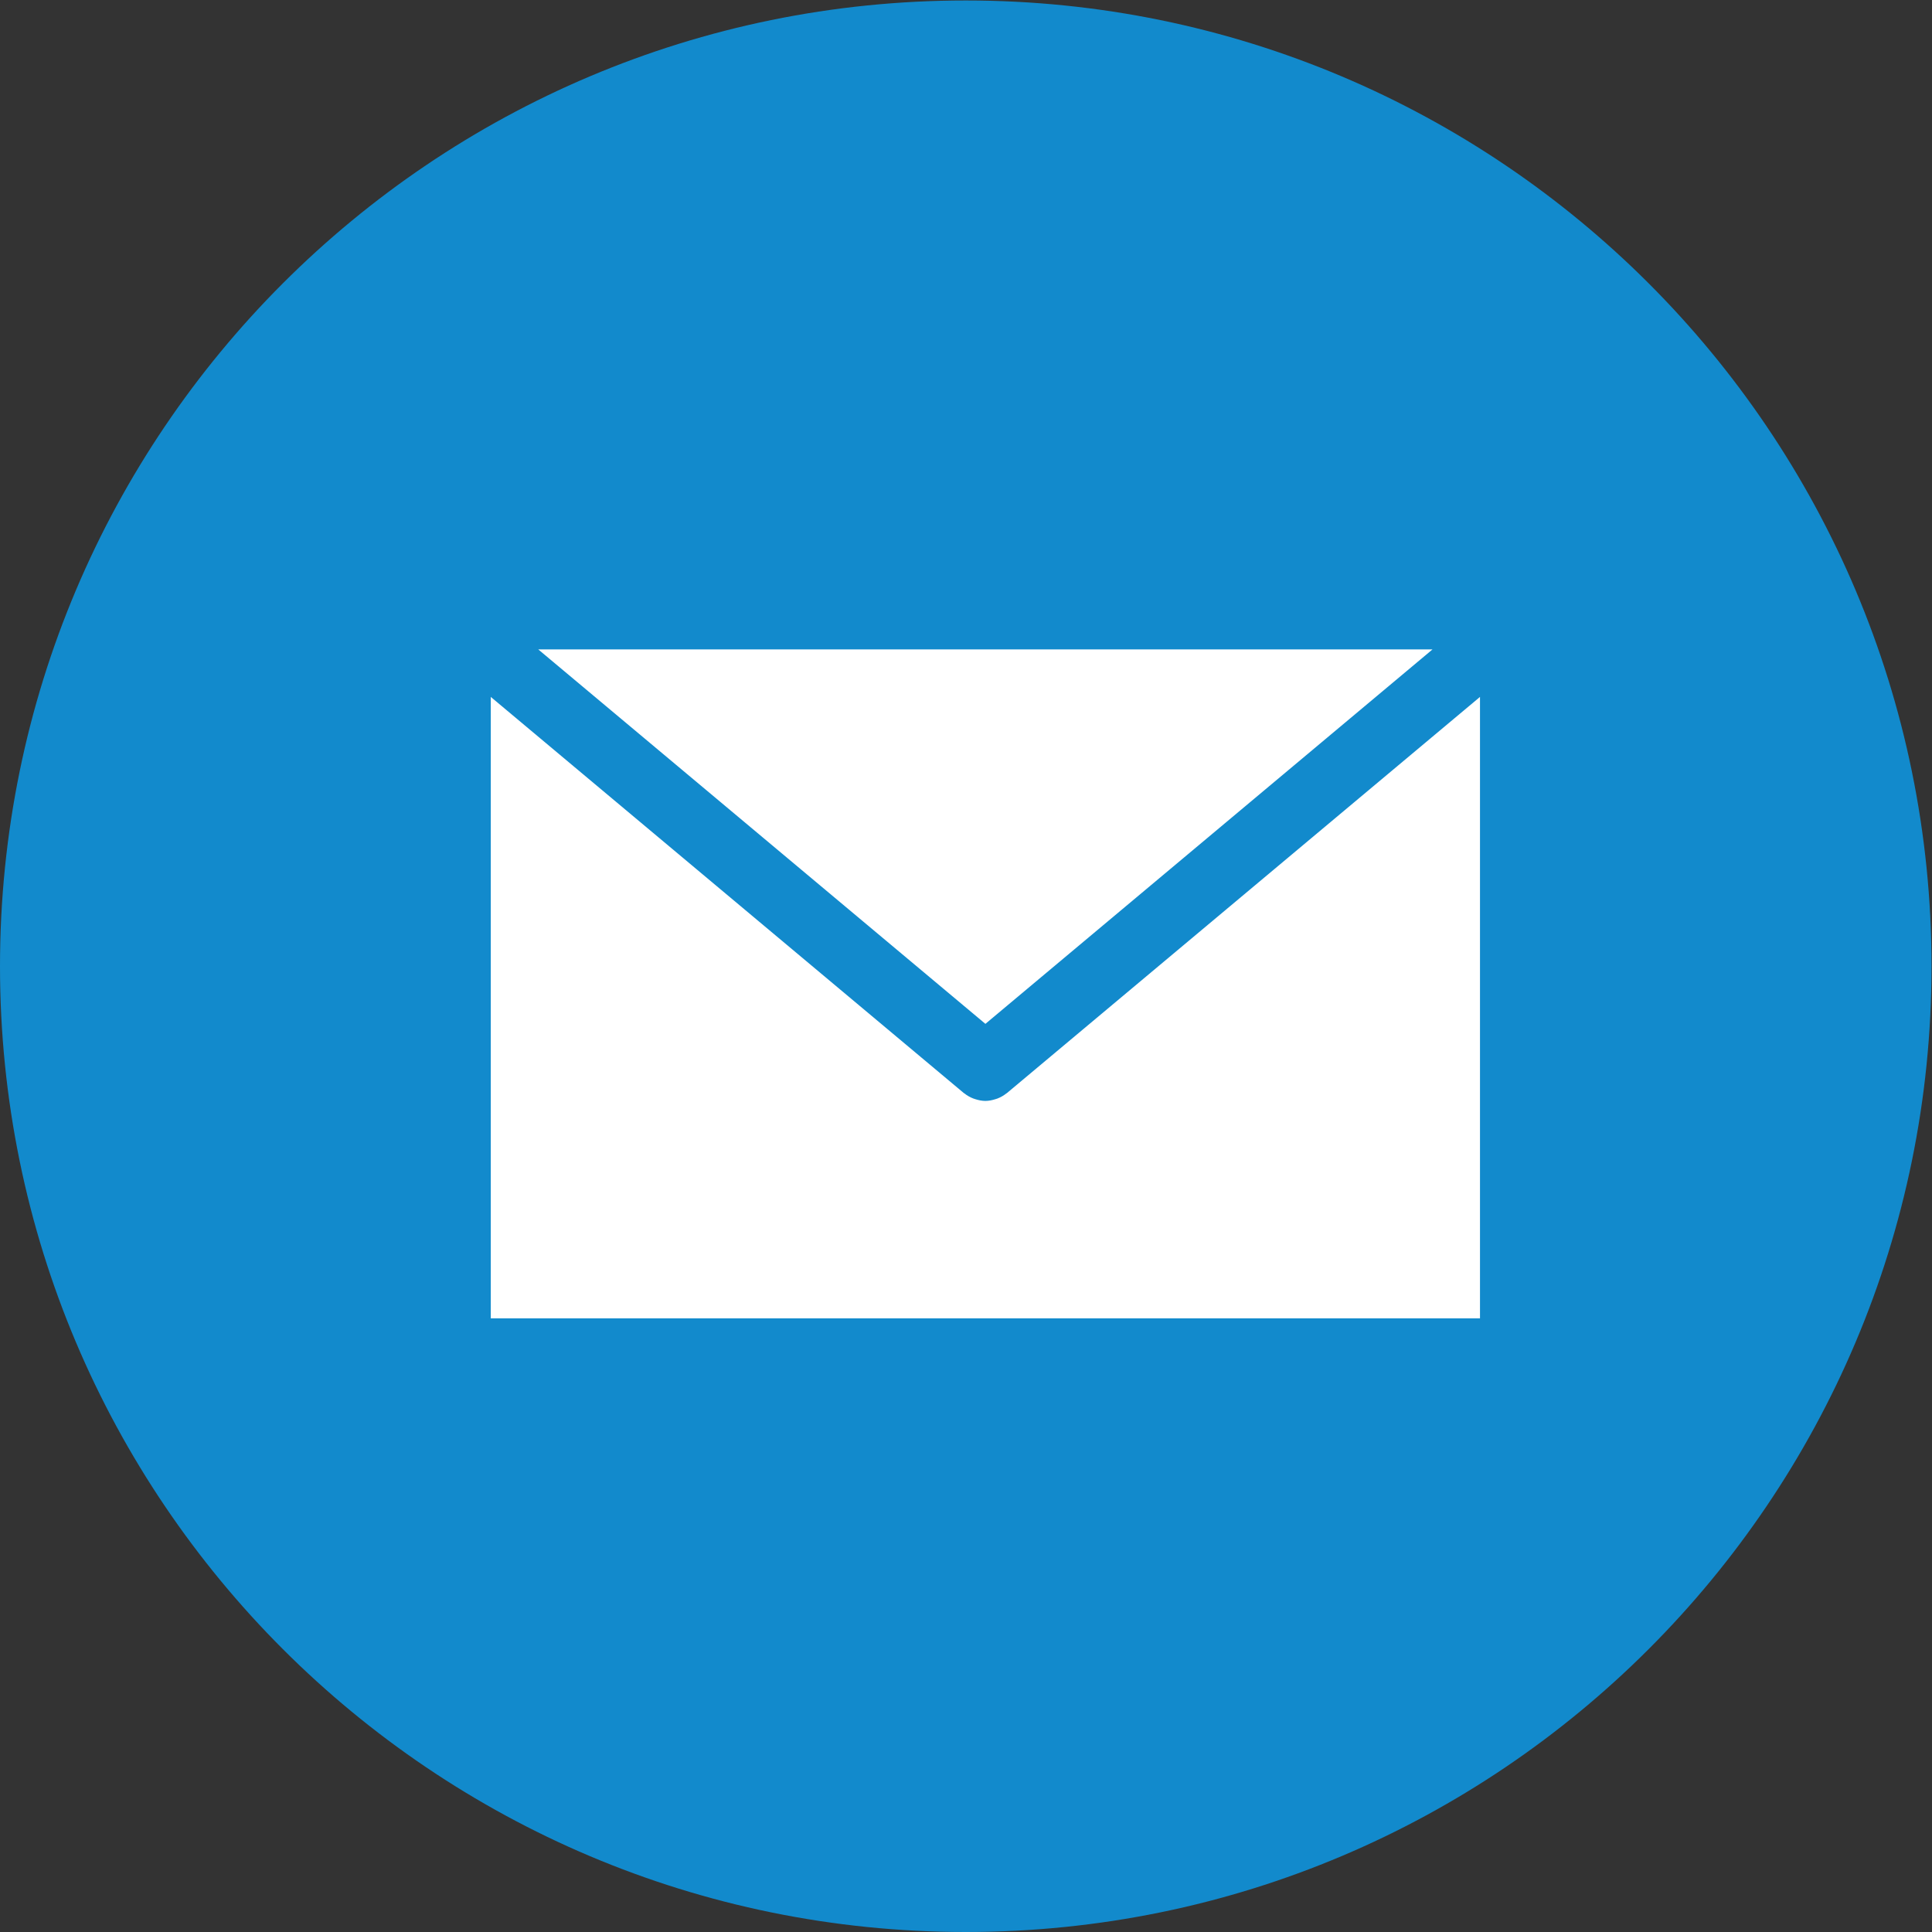
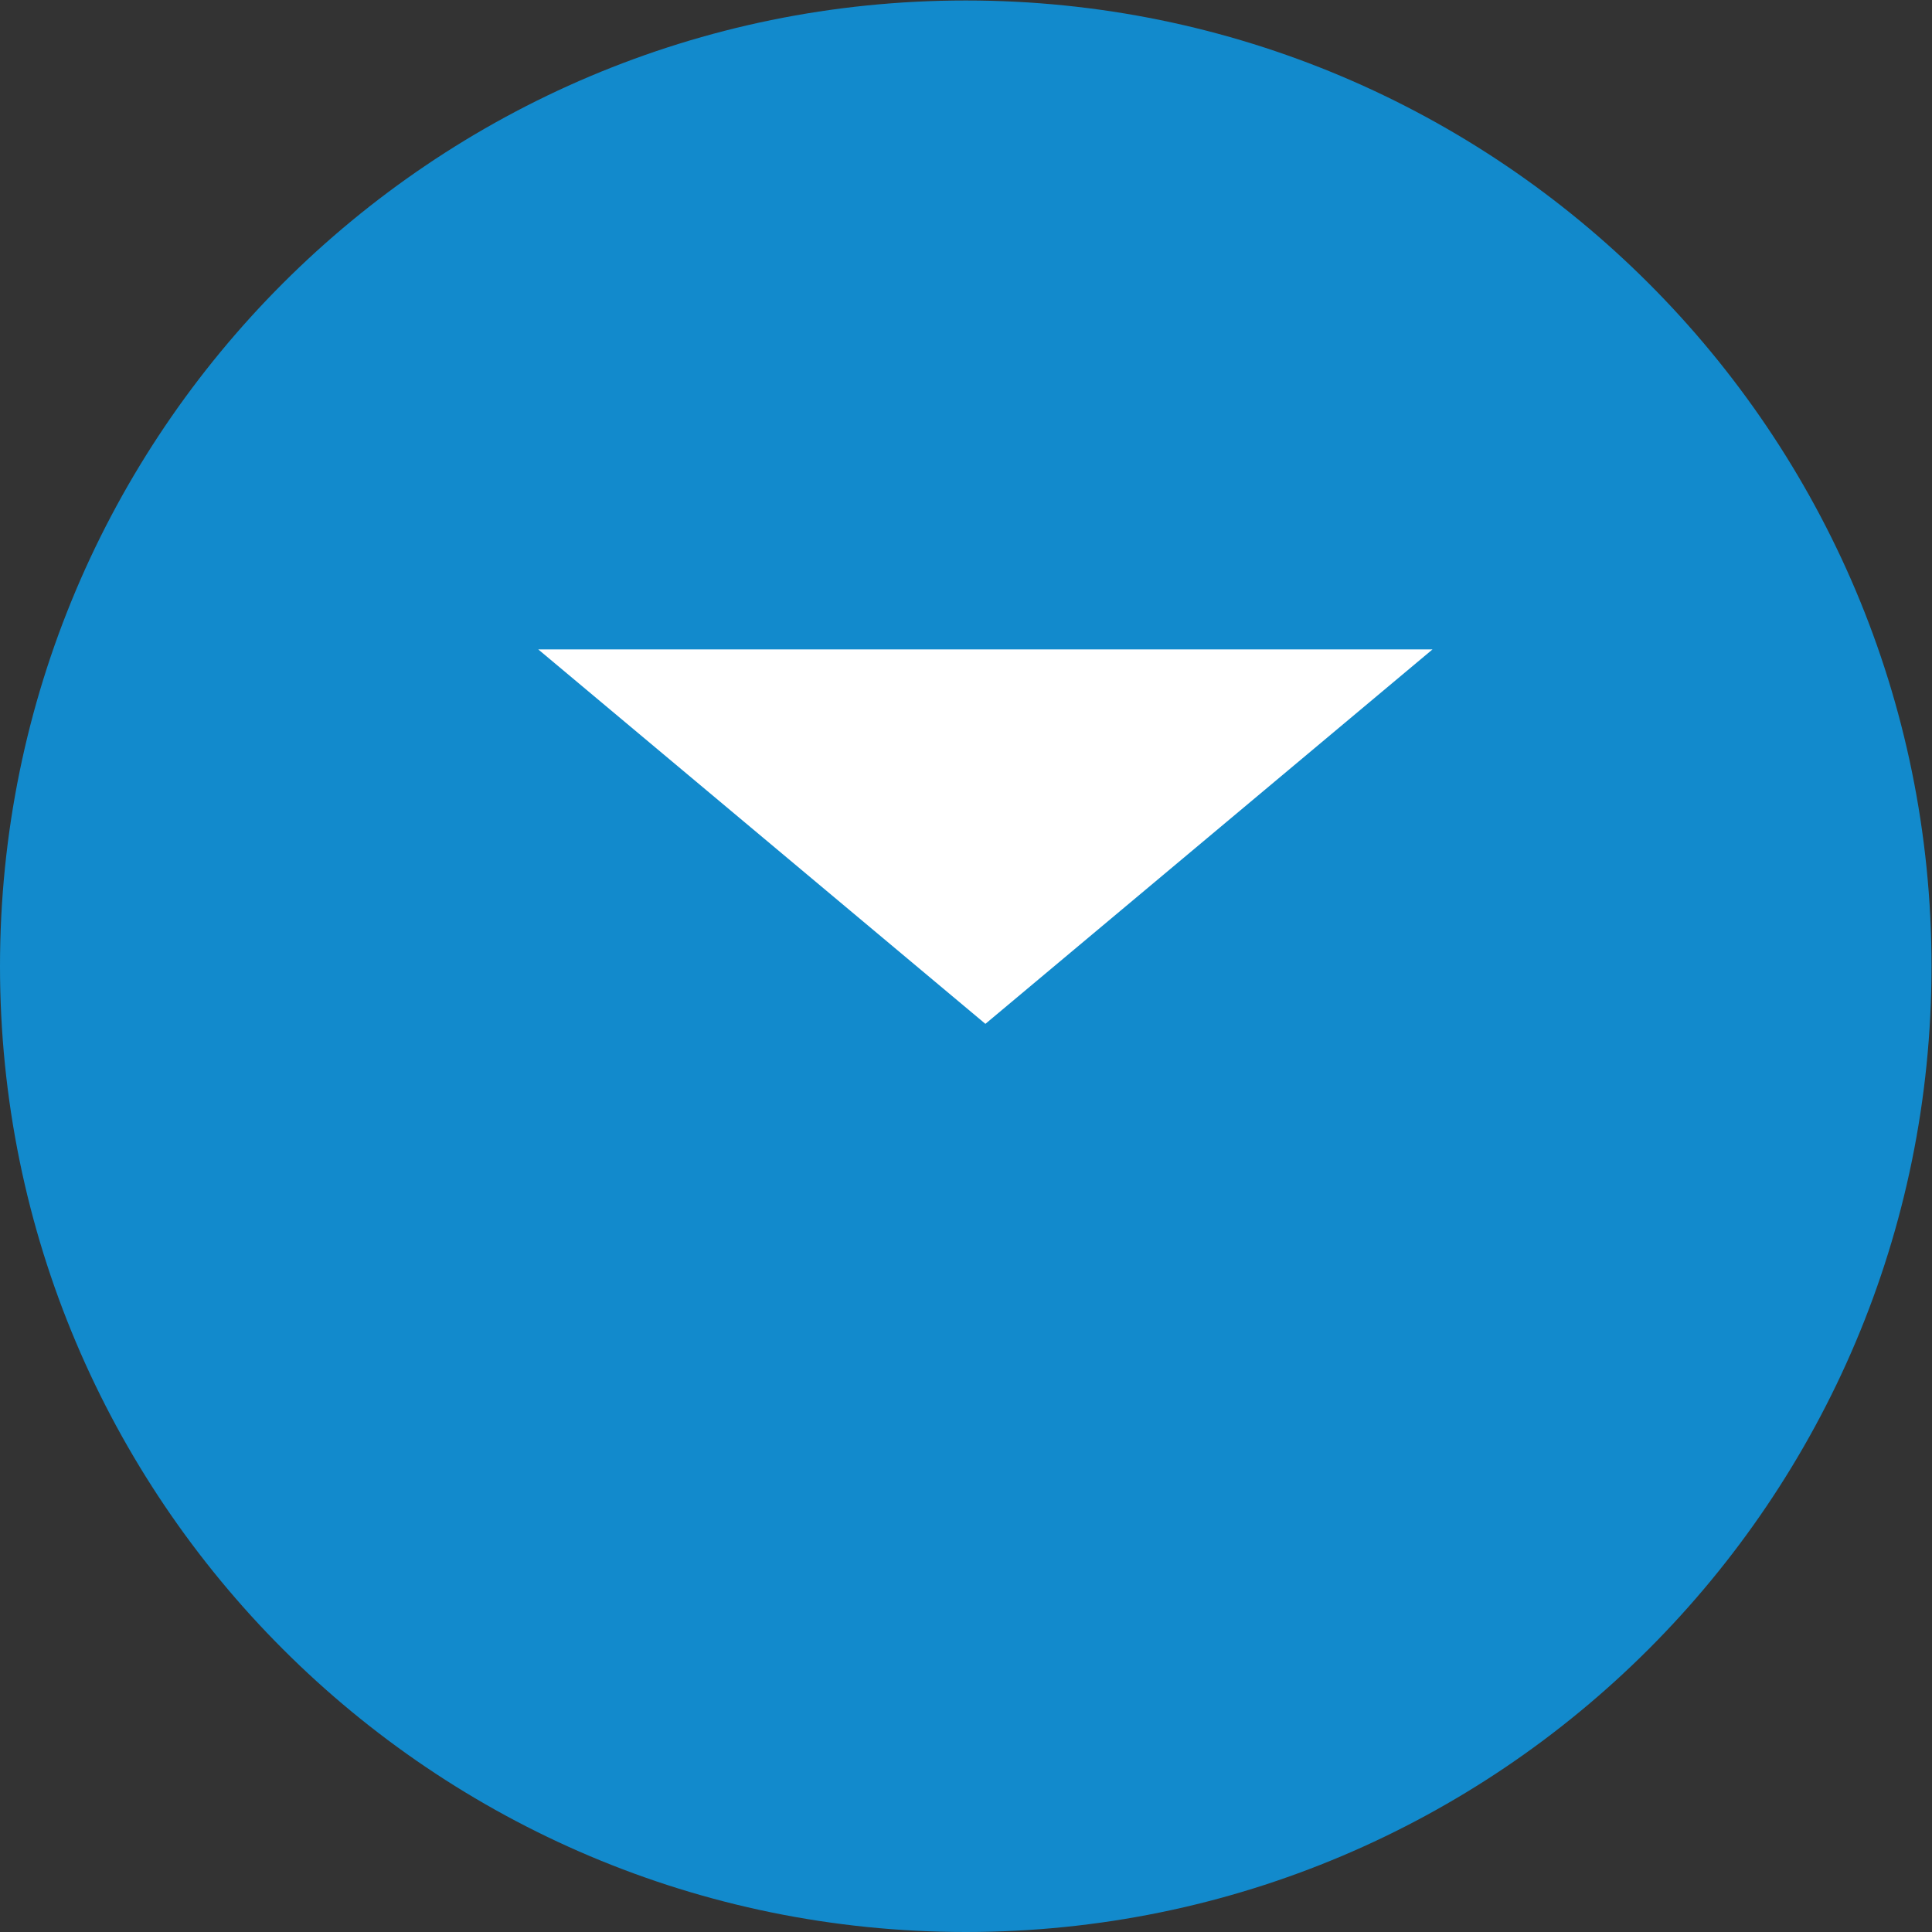
<svg xmlns="http://www.w3.org/2000/svg" viewBox="0 0 93.841 93.841" height="93.841" width="93.841" xml:space="preserve" id="svg2" version="1.1">
  <rect x="0" y="0" width="93.841" height="93.841" fill="#333333" stroke="none" />
  <defs id="defs6">
    <clipPath id="clipPath18" clipPathUnits="userSpaceOnUse">
      <path id="path16" d="M 0,70.381 H 70.381 V 0 H 0 Z" />
    </clipPath>
  </defs>
  <g transform="matrix(1.333,0,0,-1.333,0,93.841)" id="g10">
    <g id="g12">
      <g clip-path="url(#clipPath18)" id="g14">
        <g transform="translate(0,35.191)" id="g20">
          <path id="path22" style="fill:#128acc;fill-opacity:1;fill-rule:nonzero;stroke:none" d="m 0,0 c 0,19.435 15.755,35.19 35.191,35.19 19.435,0 35.19,-15.755 35.19,-35.19 0,-19.435 -15.755,-35.191 -35.19,-35.191 C 15.755,-35.191 0,-19.435 0,0" />
        </g>
        <g transform="translate(19.612,46.736)" id="g24">
          <path id="path26" style="fill:#ffffff;fill-opacity:1;fill-rule:nonzero;stroke:none" d="M 0,0 16.294,-13.645 32.587,0 Z" />
        </g>
        <g transform="translate(36.688,30.567)" id="g28">
-           <path id="path30" style="fill:#ffffff;fill-opacity:1;fill-rule:nonzero;stroke:none" d="m 0,0 c -0.006,-0.005 -0.013,-0.006 -0.019,-0.011 -0.099,-0.08 -0.209,-0.141 -0.324,-0.186 -0.025,-0.009 -0.05,-0.016 -0.075,-0.024 -0.118,-0.037 -0.238,-0.062 -0.361,-0.063 0,0 -0.002,0 -0.003,0 v 0 h -0.001 -0.003 c -0.123,0.001 -0.243,0.026 -0.361,0.063 -0.025,0.008 -0.05,0.015 -0.075,0.025 -0.115,0.044 -0.224,0.105 -0.324,0.185 -0.005,0.005 -0.013,0.006 -0.019,0.011 l -17.24,14.437 V -8.206 H 17.24 v 22.643 z" />
-         </g>
+           </g>
      </g>
    </g>
  </g>
</svg>